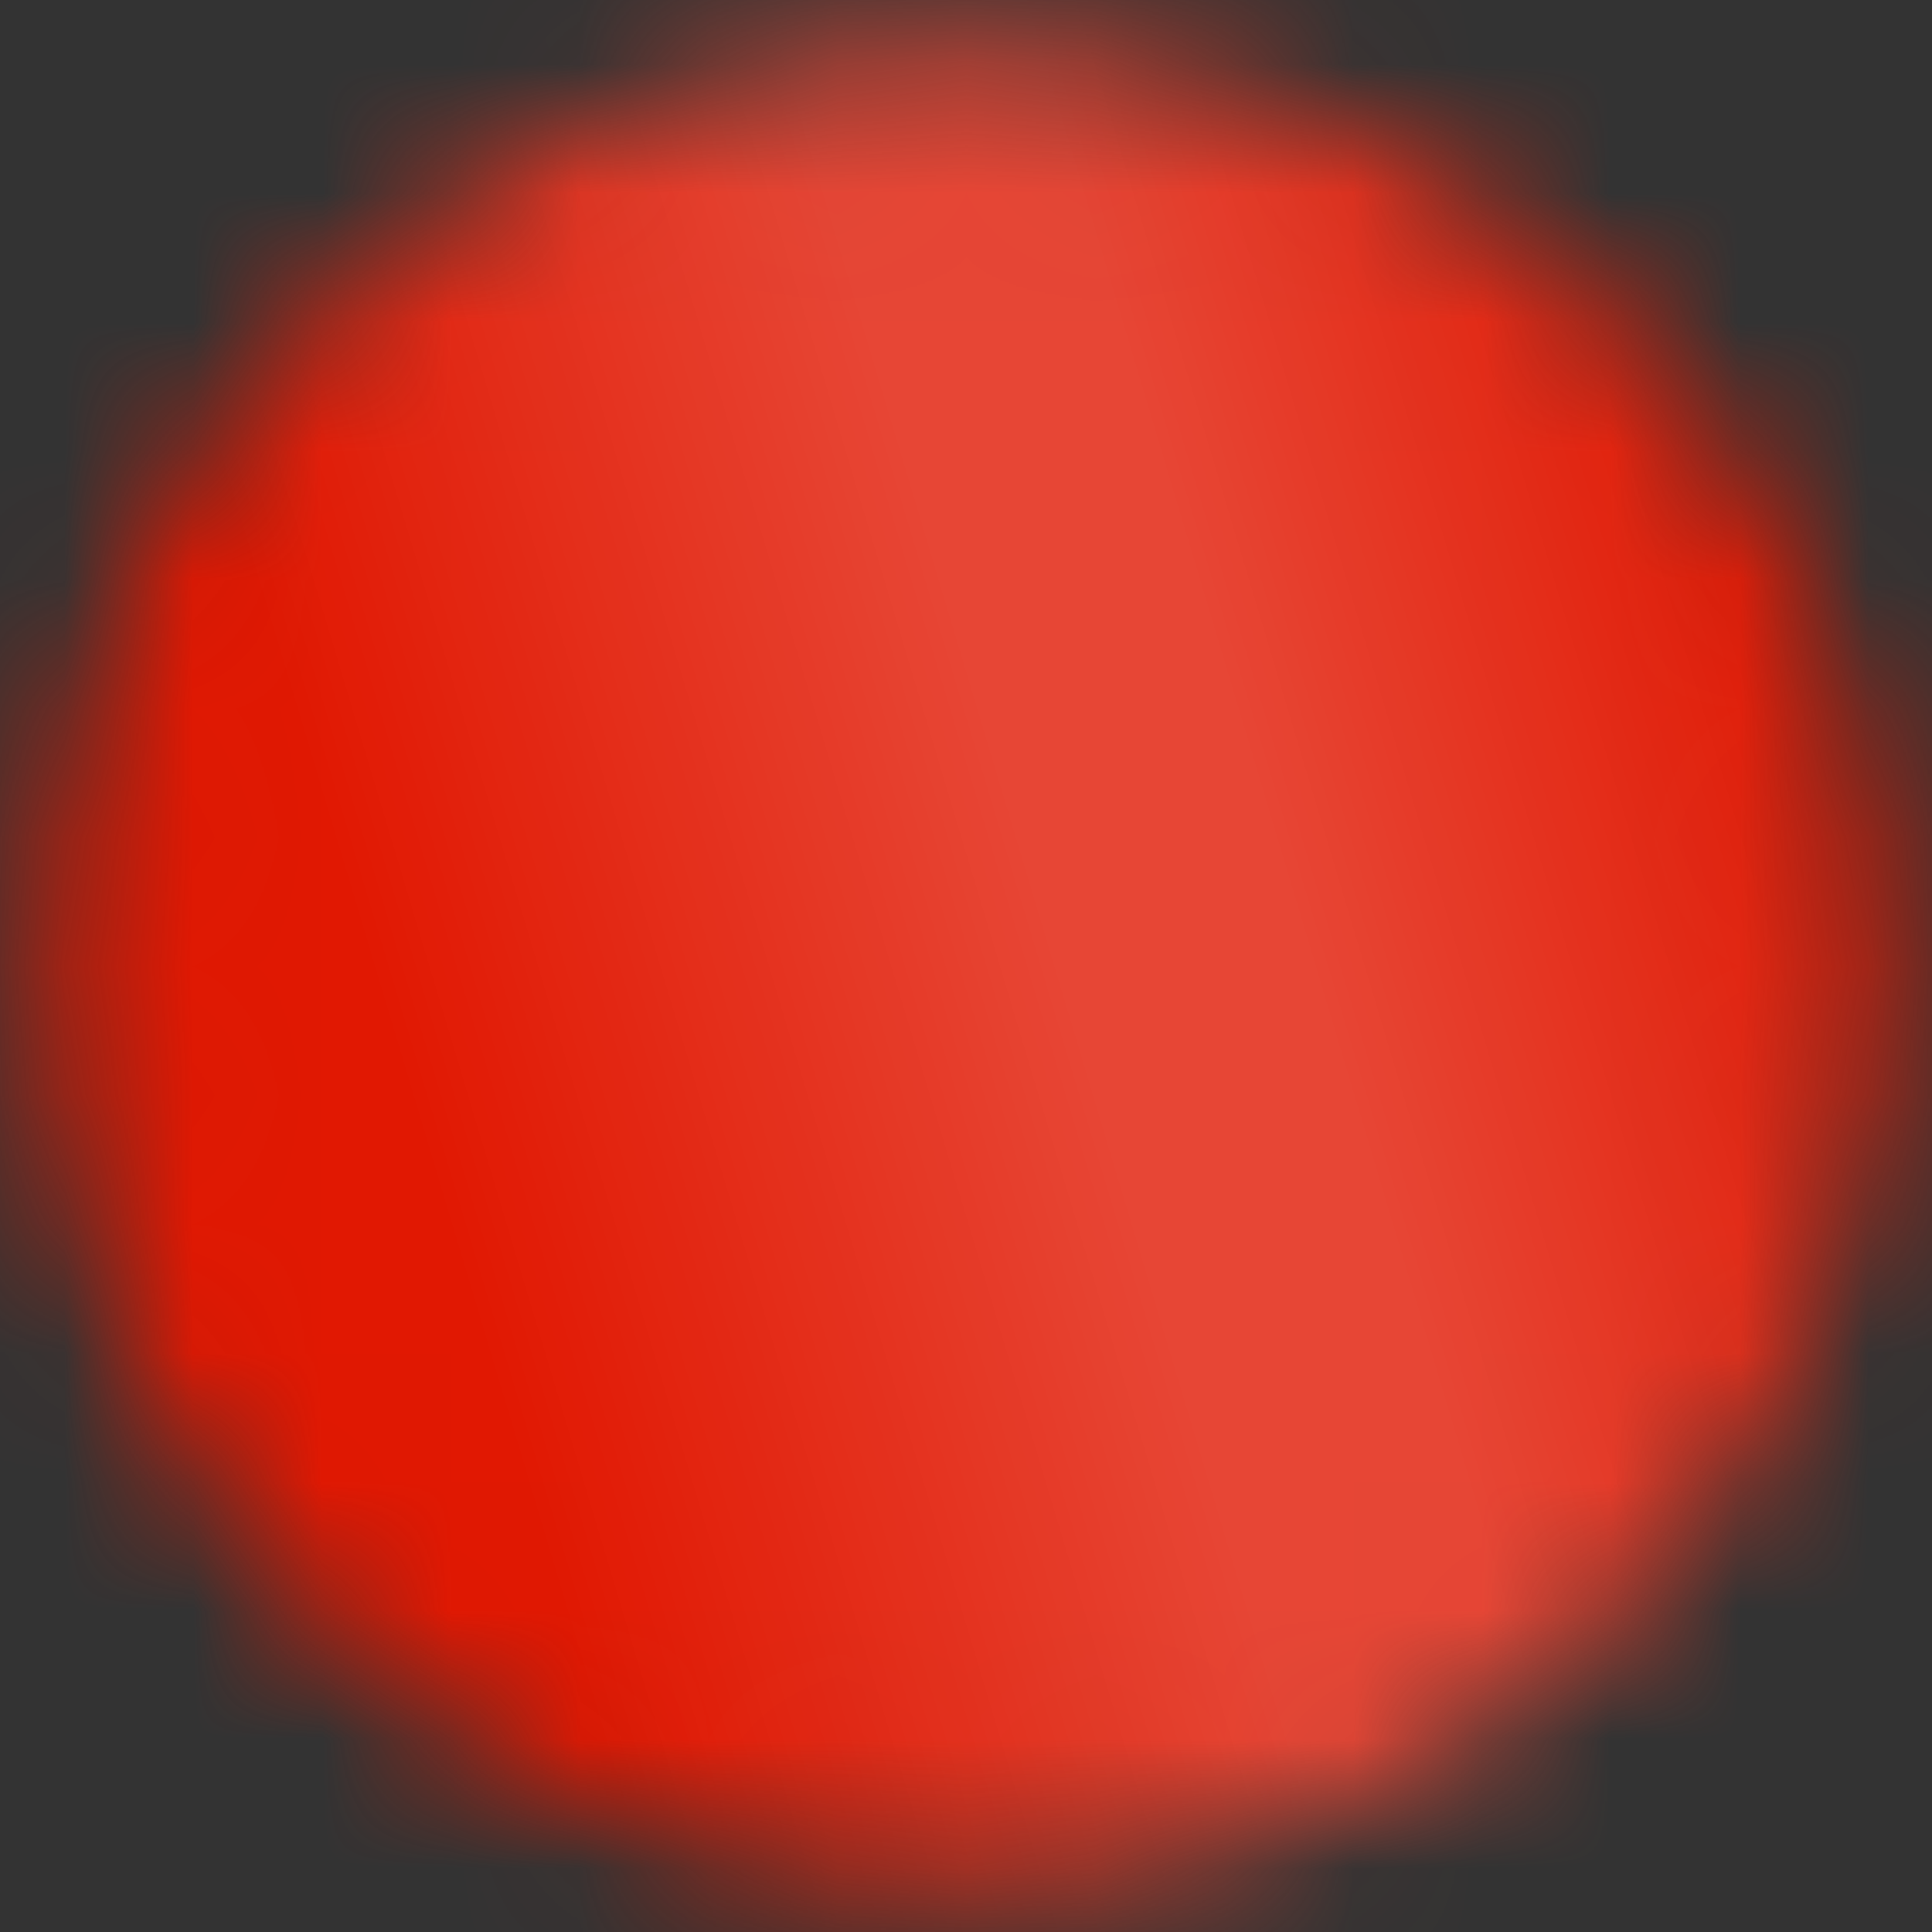
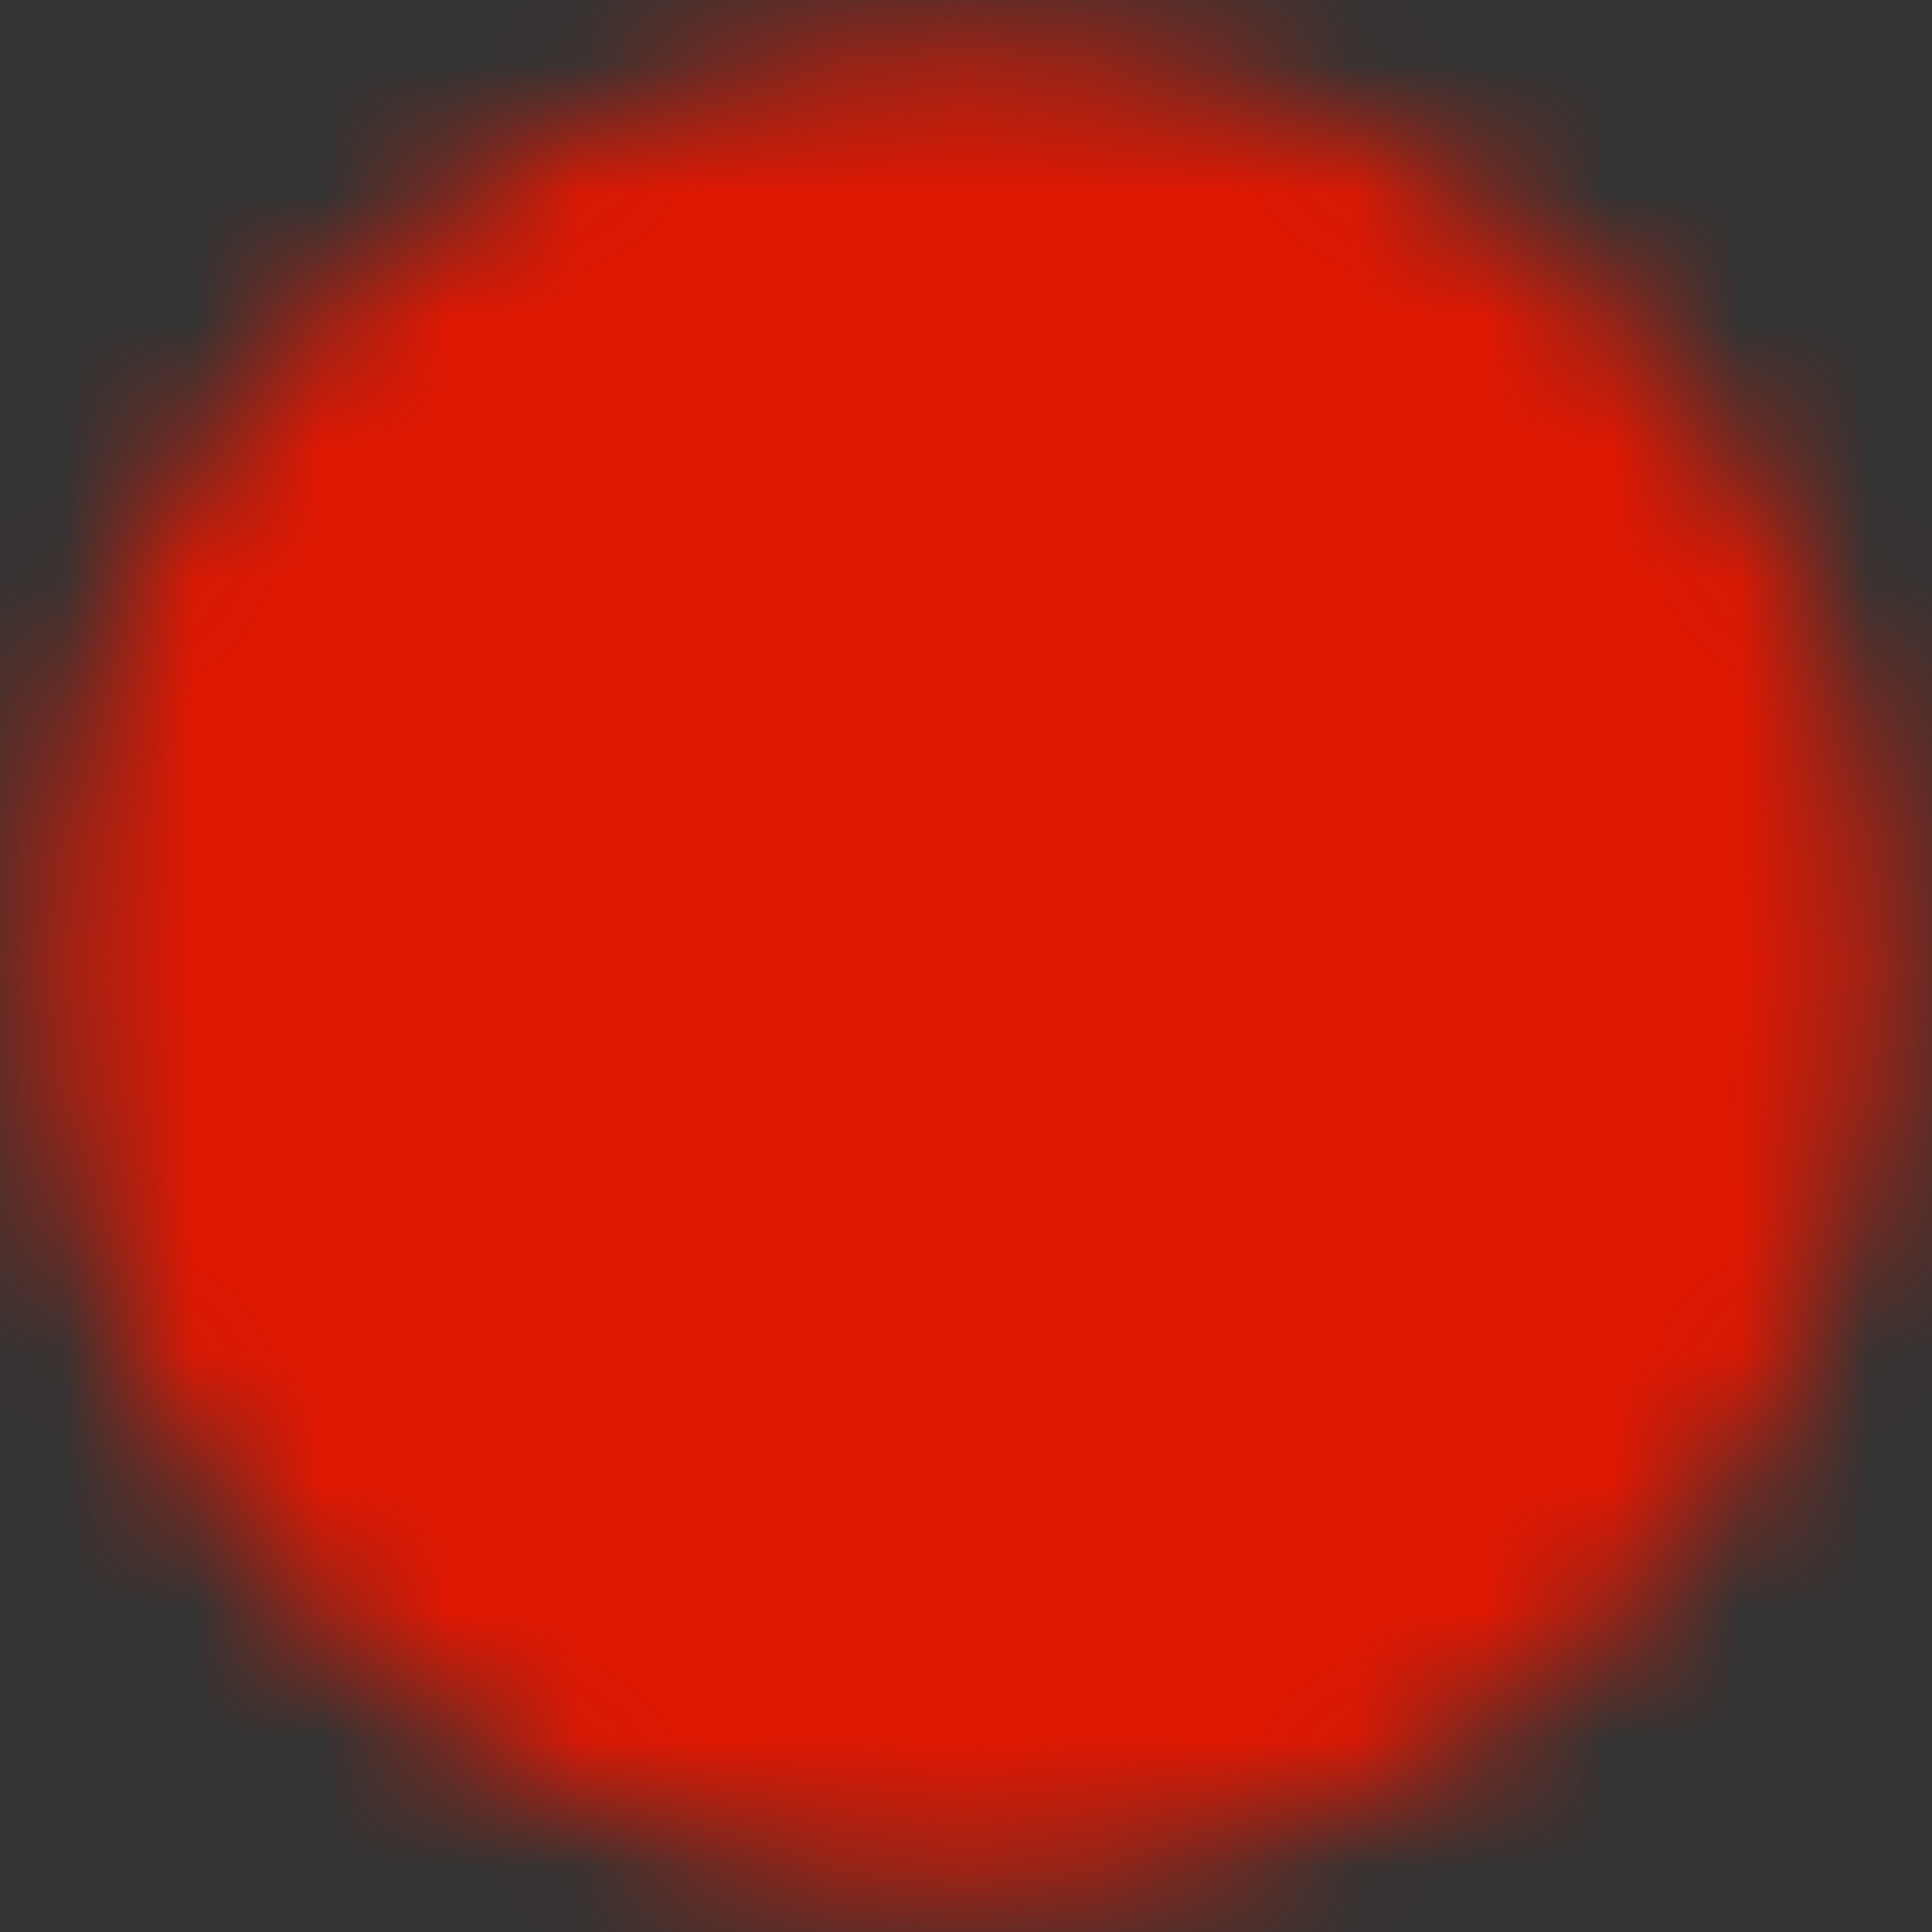
<svg xmlns="http://www.w3.org/2000/svg" width="15" height="15" viewBox="0 0 15 15" fill="none">
  <rect x="0" y="0" width="15" height="15" fill="#333333" stroke="none" />
  <mask id="mask0_678_6134" style="mask-type:luminance" maskUnits="userSpaceOnUse" x="0" y="0" width="15" height="15">
    <path d="M7.5 14C11.09 14 14 11.09 14 7.5C14 3.91 11.09 1 7.5 1C3.91 1 1 3.91 1 7.5C1 11.09 3.91 14 7.5 14Z" fill="white" stroke="white" stroke-width="1.3" stroke-linejoin="round" />
    <path d="M7.504 3.6V7.503L10.26 10.259" stroke="black" stroke-width="1.3" stroke-linecap="round" stroke-linejoin="round" />
  </mask>
  <g mask="url(#mask0_678_6134)">
    <path d="M-0.301 -0.3H15.299V15.3H-0.301V-0.3Z" fill="#E11802" />
-     <path d="M-0.301 -0.3H15.299V15.3H-0.301V-0.3Z" fill="url(#paint0_linear_678_6134)" fill-opacity="0.2" />
  </g>
  <defs>
    <linearGradient id="paint0_linear_678_6134" x1="14.615" y1="6.223" x2="3.478" y2="9.558" gradientUnits="userSpaceOnUse">
      <stop stop-color="white" stop-opacity="0" />
      <stop offset="0.398" stop-color="white" />
      <stop offset="0.557" stop-color="white" />
      <stop offset="1" stop-color="white" stop-opacity="0" />
    </linearGradient>
  </defs>
</svg>